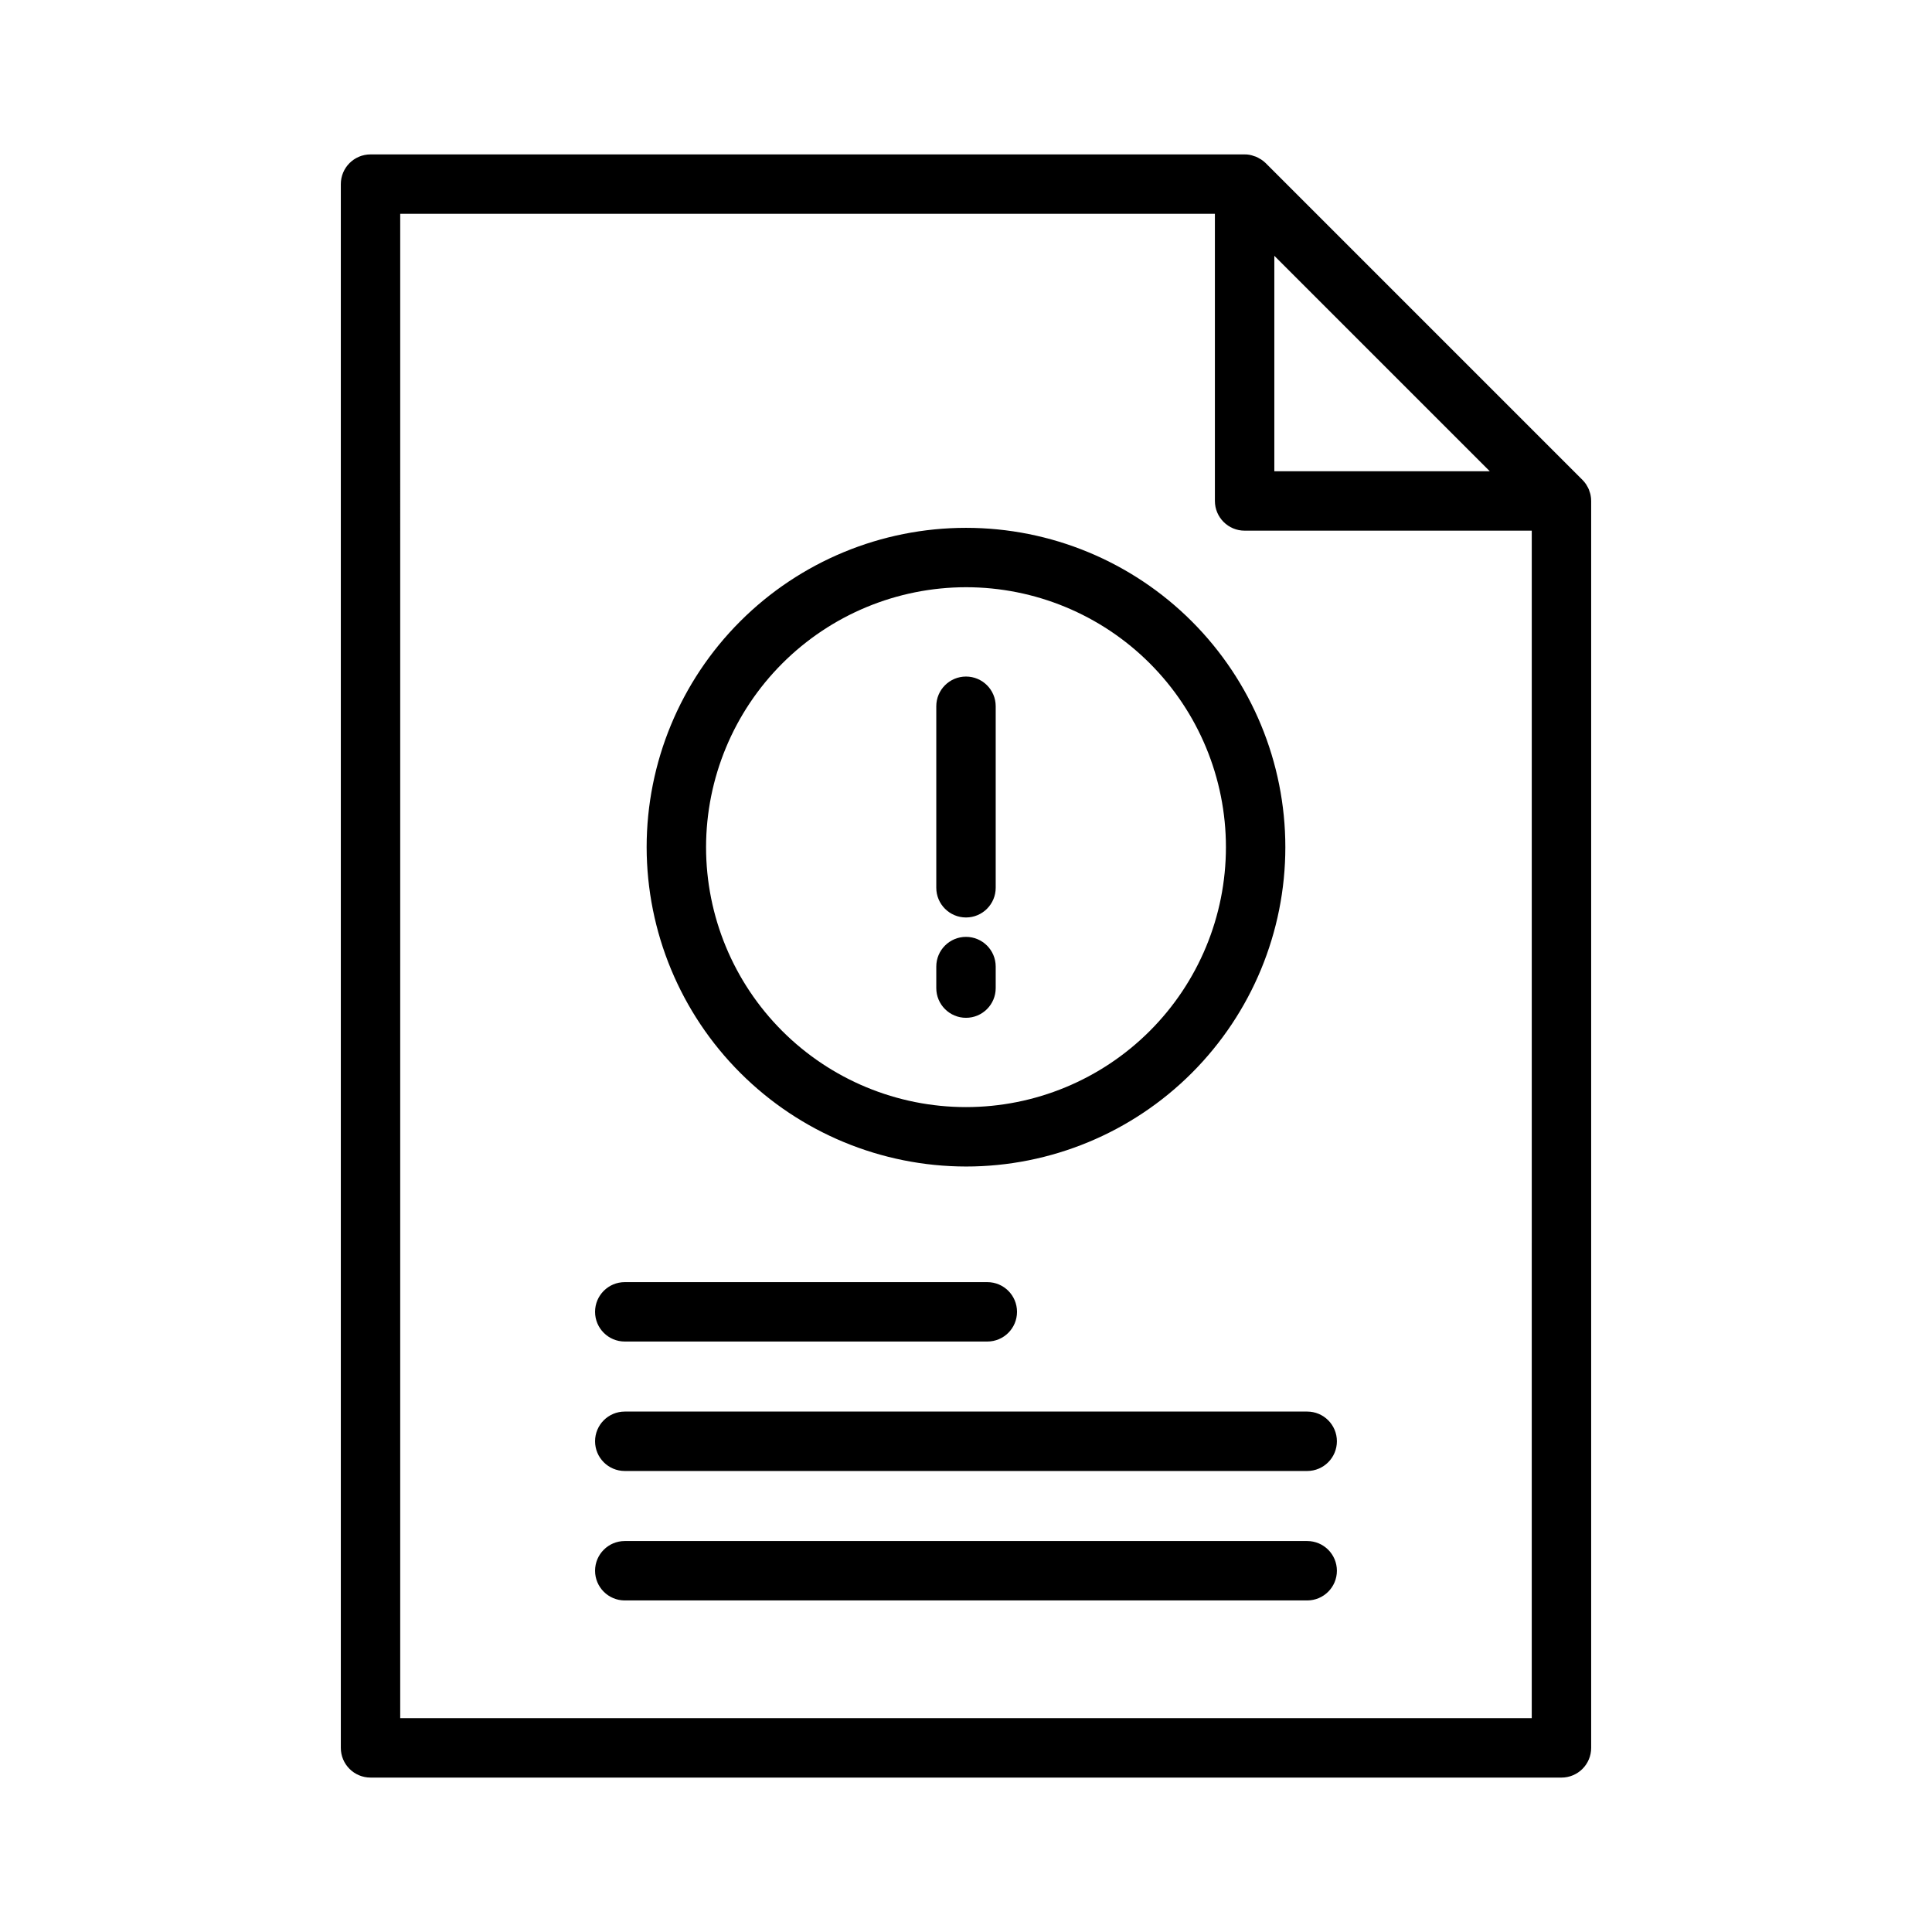
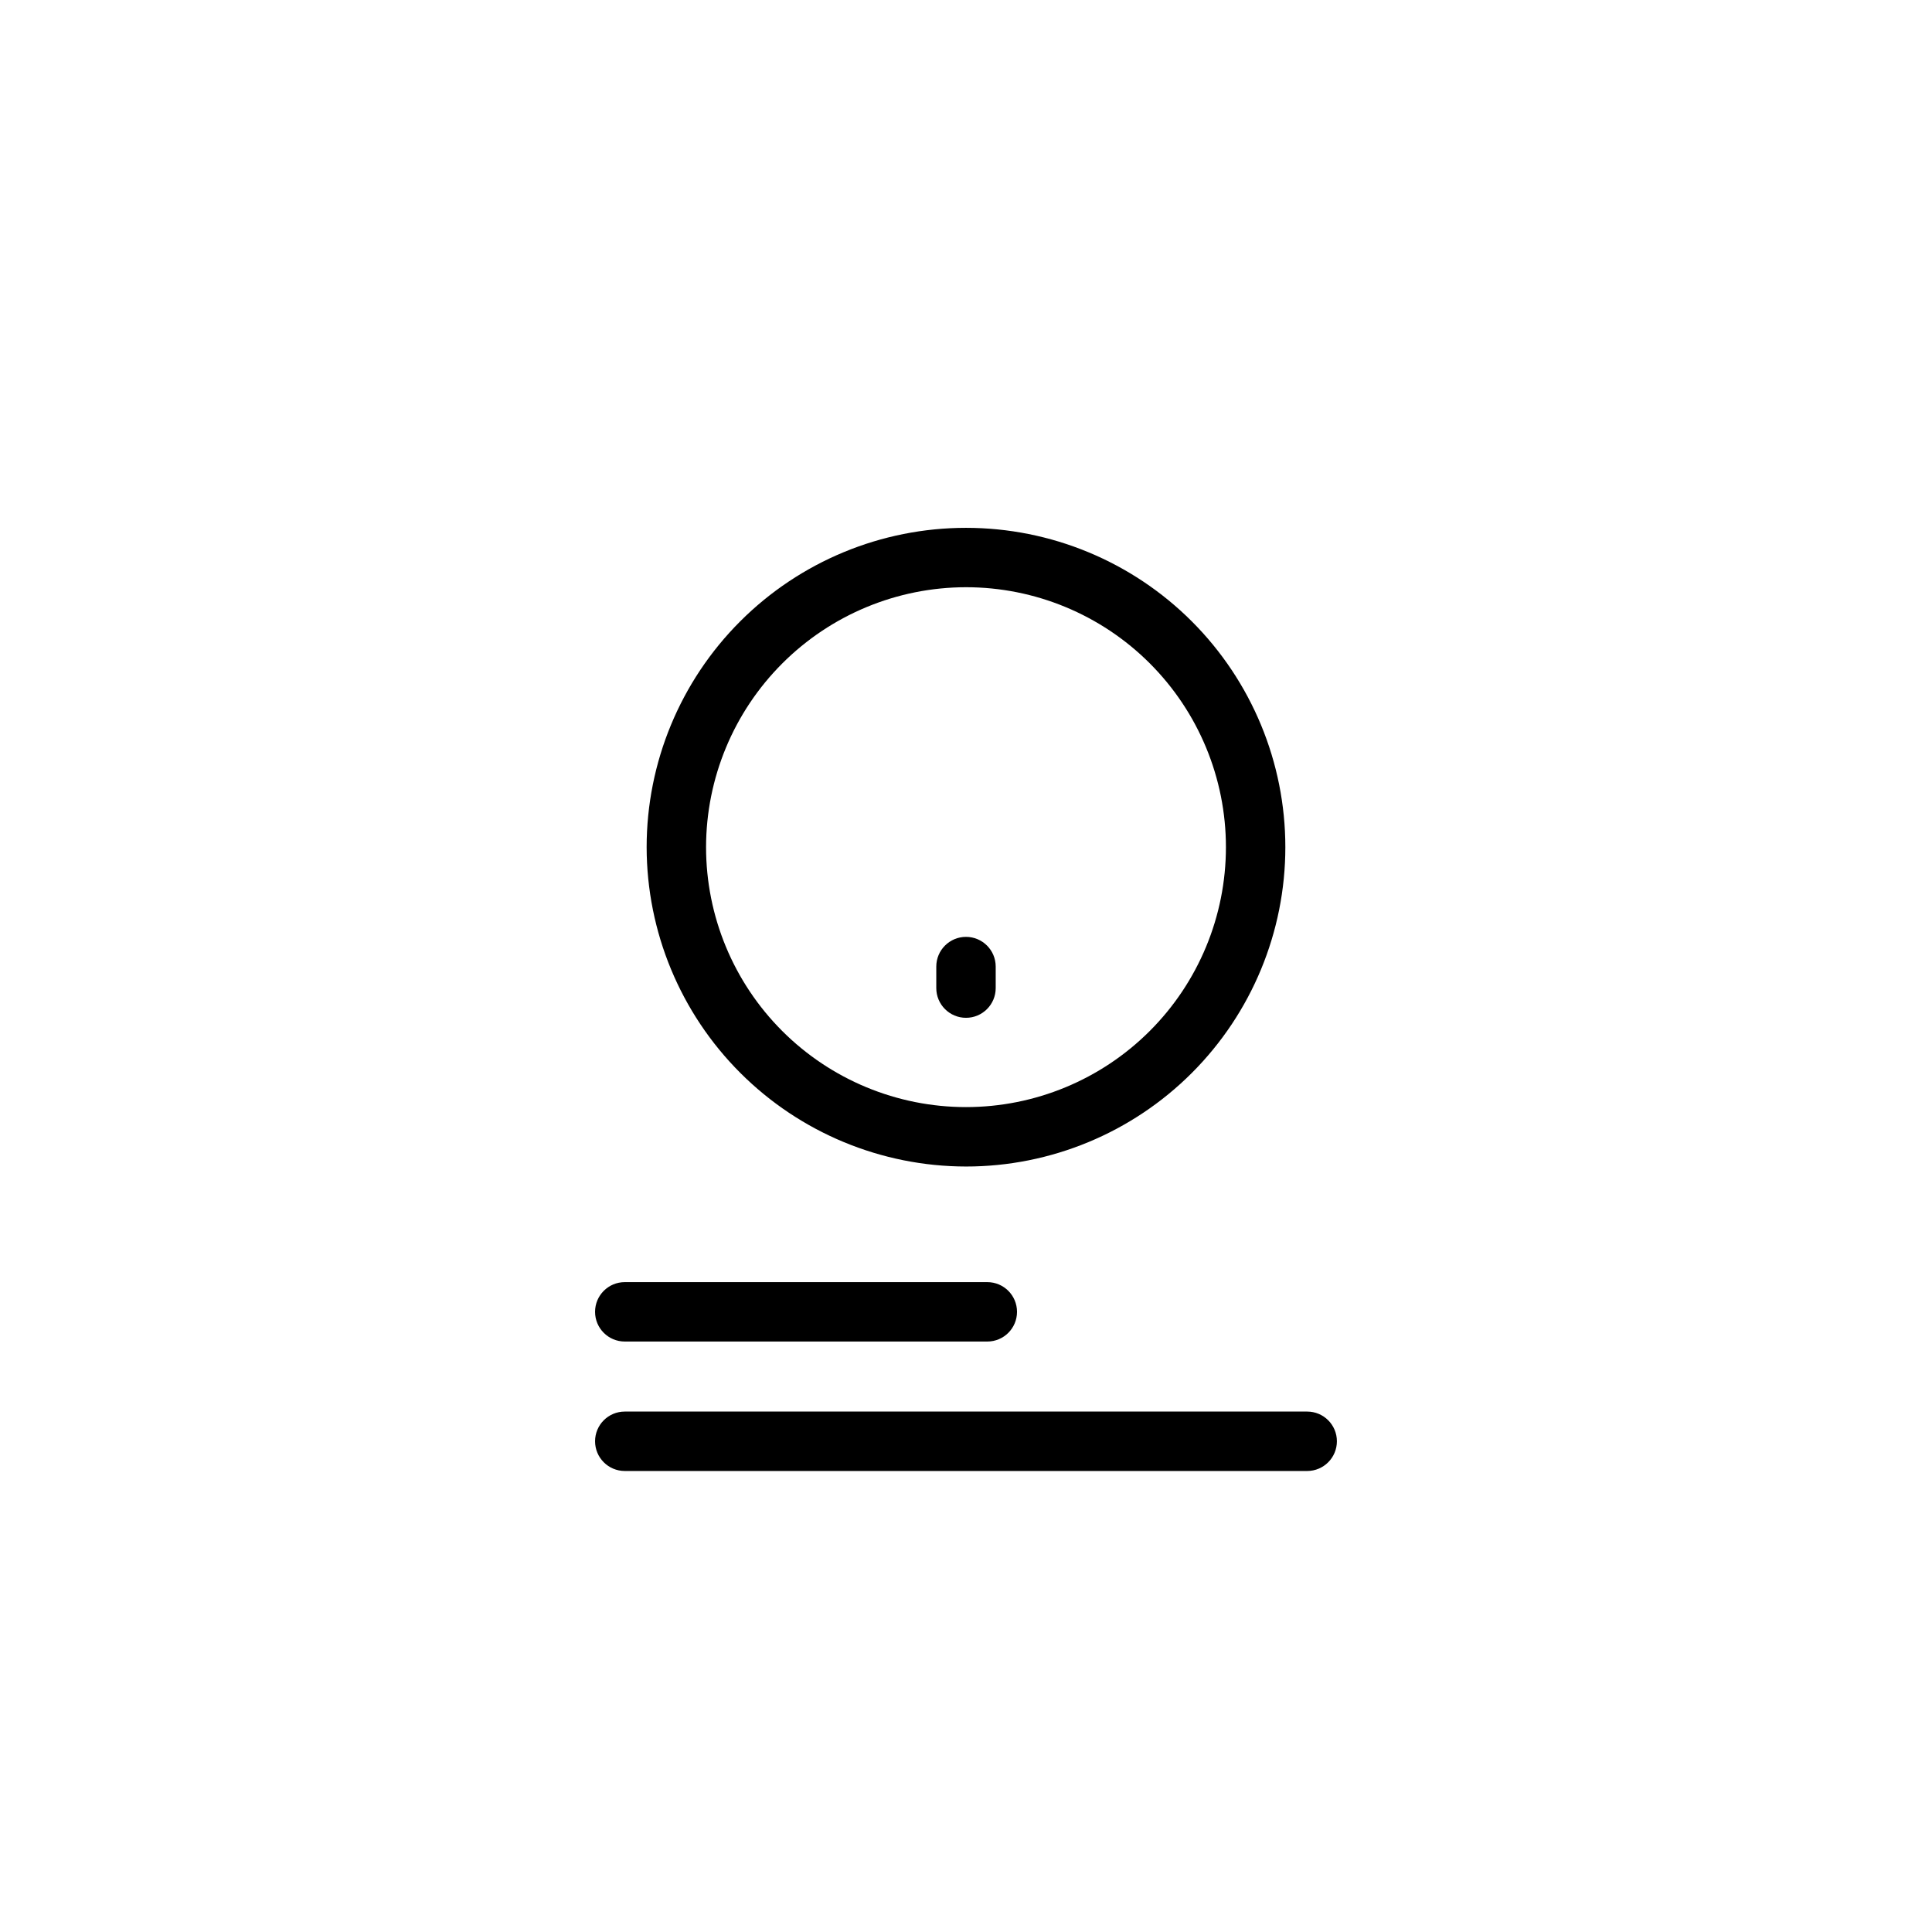
<svg xmlns="http://www.w3.org/2000/svg" fill="#000000" width="800px" height="800px" version="1.1" viewBox="144 144 512 512">
  <g>
    <path d="m490.42 518.08h-180.85c-4.348 0-7.871 3.523-7.871 7.871 0 4.348 3.523 7.875 7.871 7.875h180.85c4.348 0 7.871-3.527 7.871-7.875 0-4.348-3.523-7.871-7.871-7.871z" />
    <path d="m309.57 499.52h96.078c4.348 0 7.871-3.523 7.871-7.871 0-4.348-3.523-7.871-7.871-7.871h-96.078c-4.348 0-7.871 3.523-7.871 7.871 0 4.348 3.523 7.871 7.871 7.871z" />
-     <path d="m490.42 552.39h-180.85c-4.348 0-7.871 3.523-7.871 7.871 0 4.348 3.523 7.871 7.871 7.871h180.85c4.348 0 7.871-3.523 7.871-7.871 0-4.348-3.523-7.871-7.871-7.871z" />
-     <path d="m242.19 615.08h315.61c4.348 0 7.875-3.523 7.875-7.871v-330.45c0-0.527-0.051-1.055-0.16-1.574-0.074-0.344-0.176-0.684-0.305-1.012-0.051-0.152-0.082-0.309-0.141-0.457-0.168-0.379-0.363-0.746-0.586-1.098-0.047-0.078-0.082-0.172-0.137-0.25-0.289-0.434-0.621-0.836-0.988-1.203l-83.969-83.969c-0.367-0.352-0.77-0.672-1.199-0.949-0.078-0.051-0.172-0.09-0.25-0.137h-0.004c-0.348-0.223-0.715-0.422-1.098-0.586-0.148-0.062-0.305-0.09-0.457-0.141-0.816-0.324-1.691-0.484-2.57-0.465h-231.62c-4.348 0-7.871 3.527-7.871 7.875v414.41c0 4.348 3.523 7.871 7.871 7.871zm239.52-403.29 57.094 57.094h-57.094zm-231.65-11.129h215.9v76.098-0.004c0 4.348 3.527 7.875 7.875 7.875h76.098l-0.004 314.7h-299.87z" />
    <path d="m400 453.14c22.445 0 43.969-8.918 59.84-24.789 15.871-15.871 24.789-37.395 24.789-59.84 0-22.445-8.918-43.973-24.789-59.844-15.871-15.871-37.395-24.785-59.84-24.785s-43.973 8.914-59.844 24.785c-15.871 15.871-24.789 37.398-24.789 59.844 0.027 22.438 8.949 43.949 24.816 59.812 15.867 15.867 37.379 24.789 59.816 24.816zm0-153.52c18.27 0 35.789 7.258 48.707 20.176s20.176 30.441 20.176 48.711-7.258 35.789-20.176 48.707-30.438 20.176-48.707 20.176-35.793-7.258-48.711-20.176c-12.918-12.918-20.176-30.438-20.176-48.707 0.02-18.266 7.281-35.773 20.199-48.688 12.914-12.914 30.422-20.18 48.688-20.199z" />
-     <path d="m400 387.14c4.348 0 7.871-3.527 7.871-7.875v-48.102c0-4.348-3.523-7.871-7.871-7.871s-7.875 3.523-7.875 7.871v48.102c0 4.348 3.527 7.875 7.875 7.875z" />
    <path d="m400 413.73c4.348 0 7.871-3.527 7.871-7.875v-5.703c0-4.348-3.523-7.871-7.871-7.871s-7.875 3.523-7.875 7.871v5.703c0 4.348 3.527 7.875 7.875 7.875z" />
  </g>
</svg>